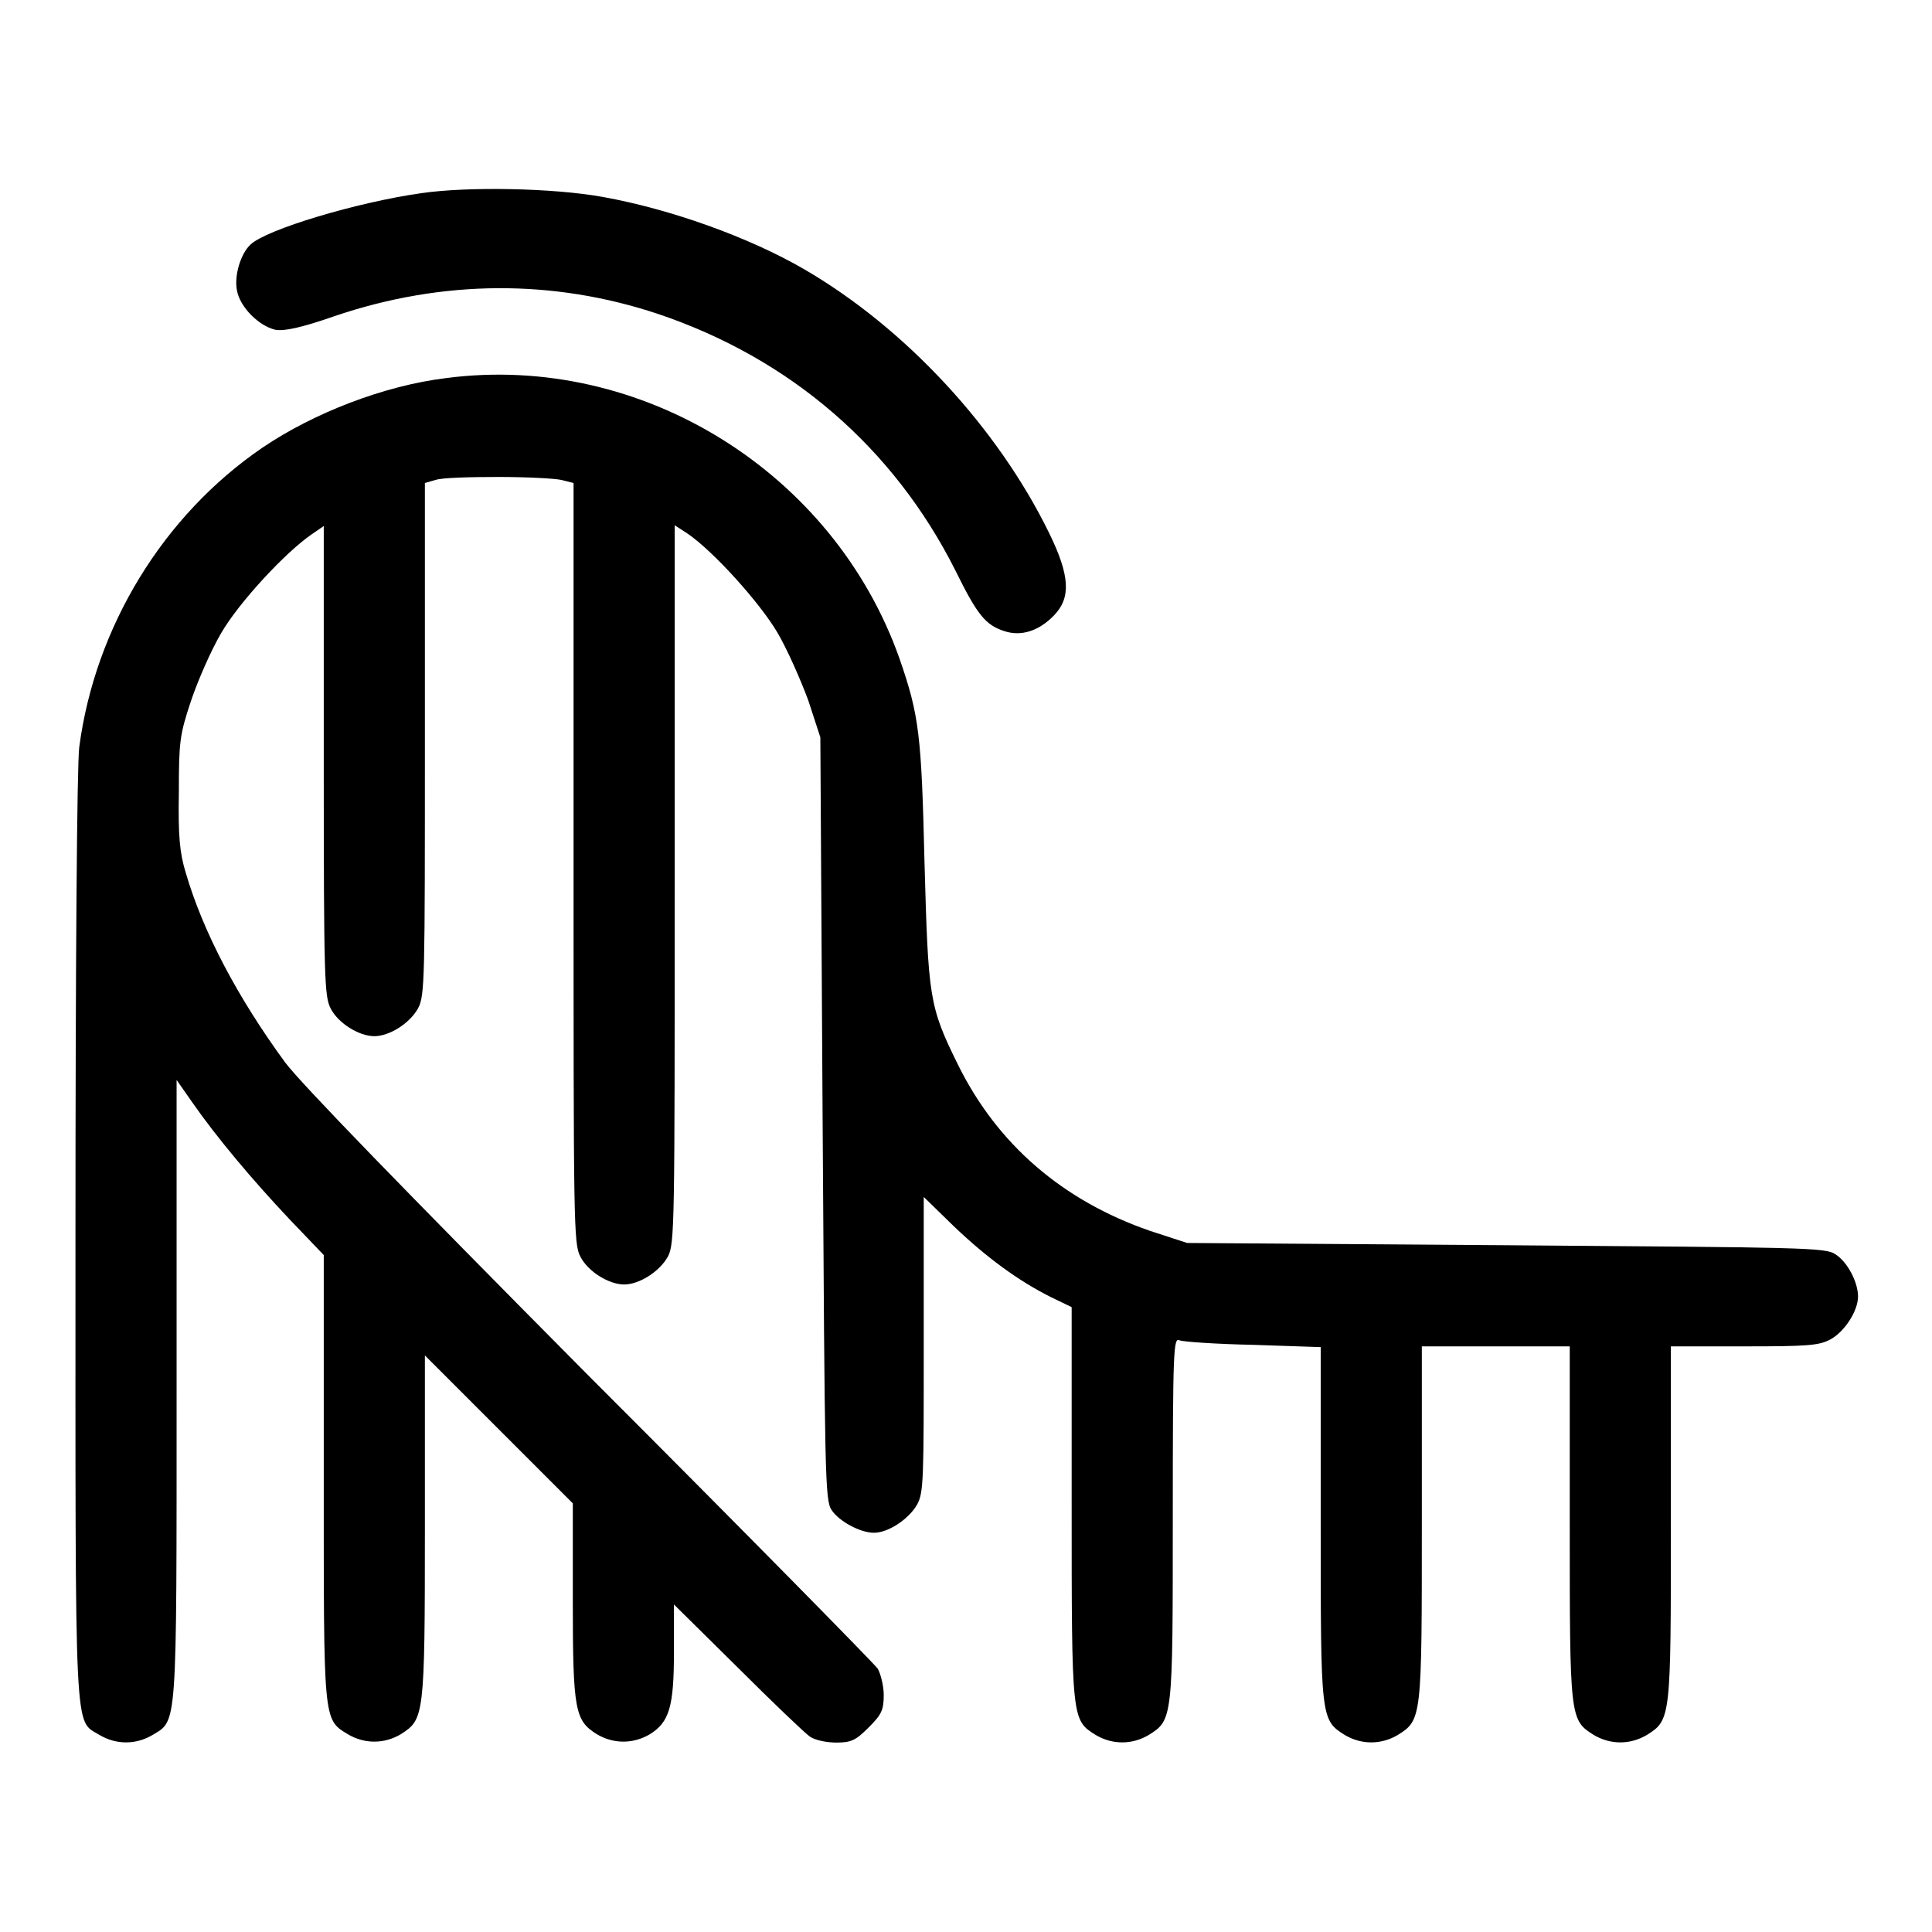
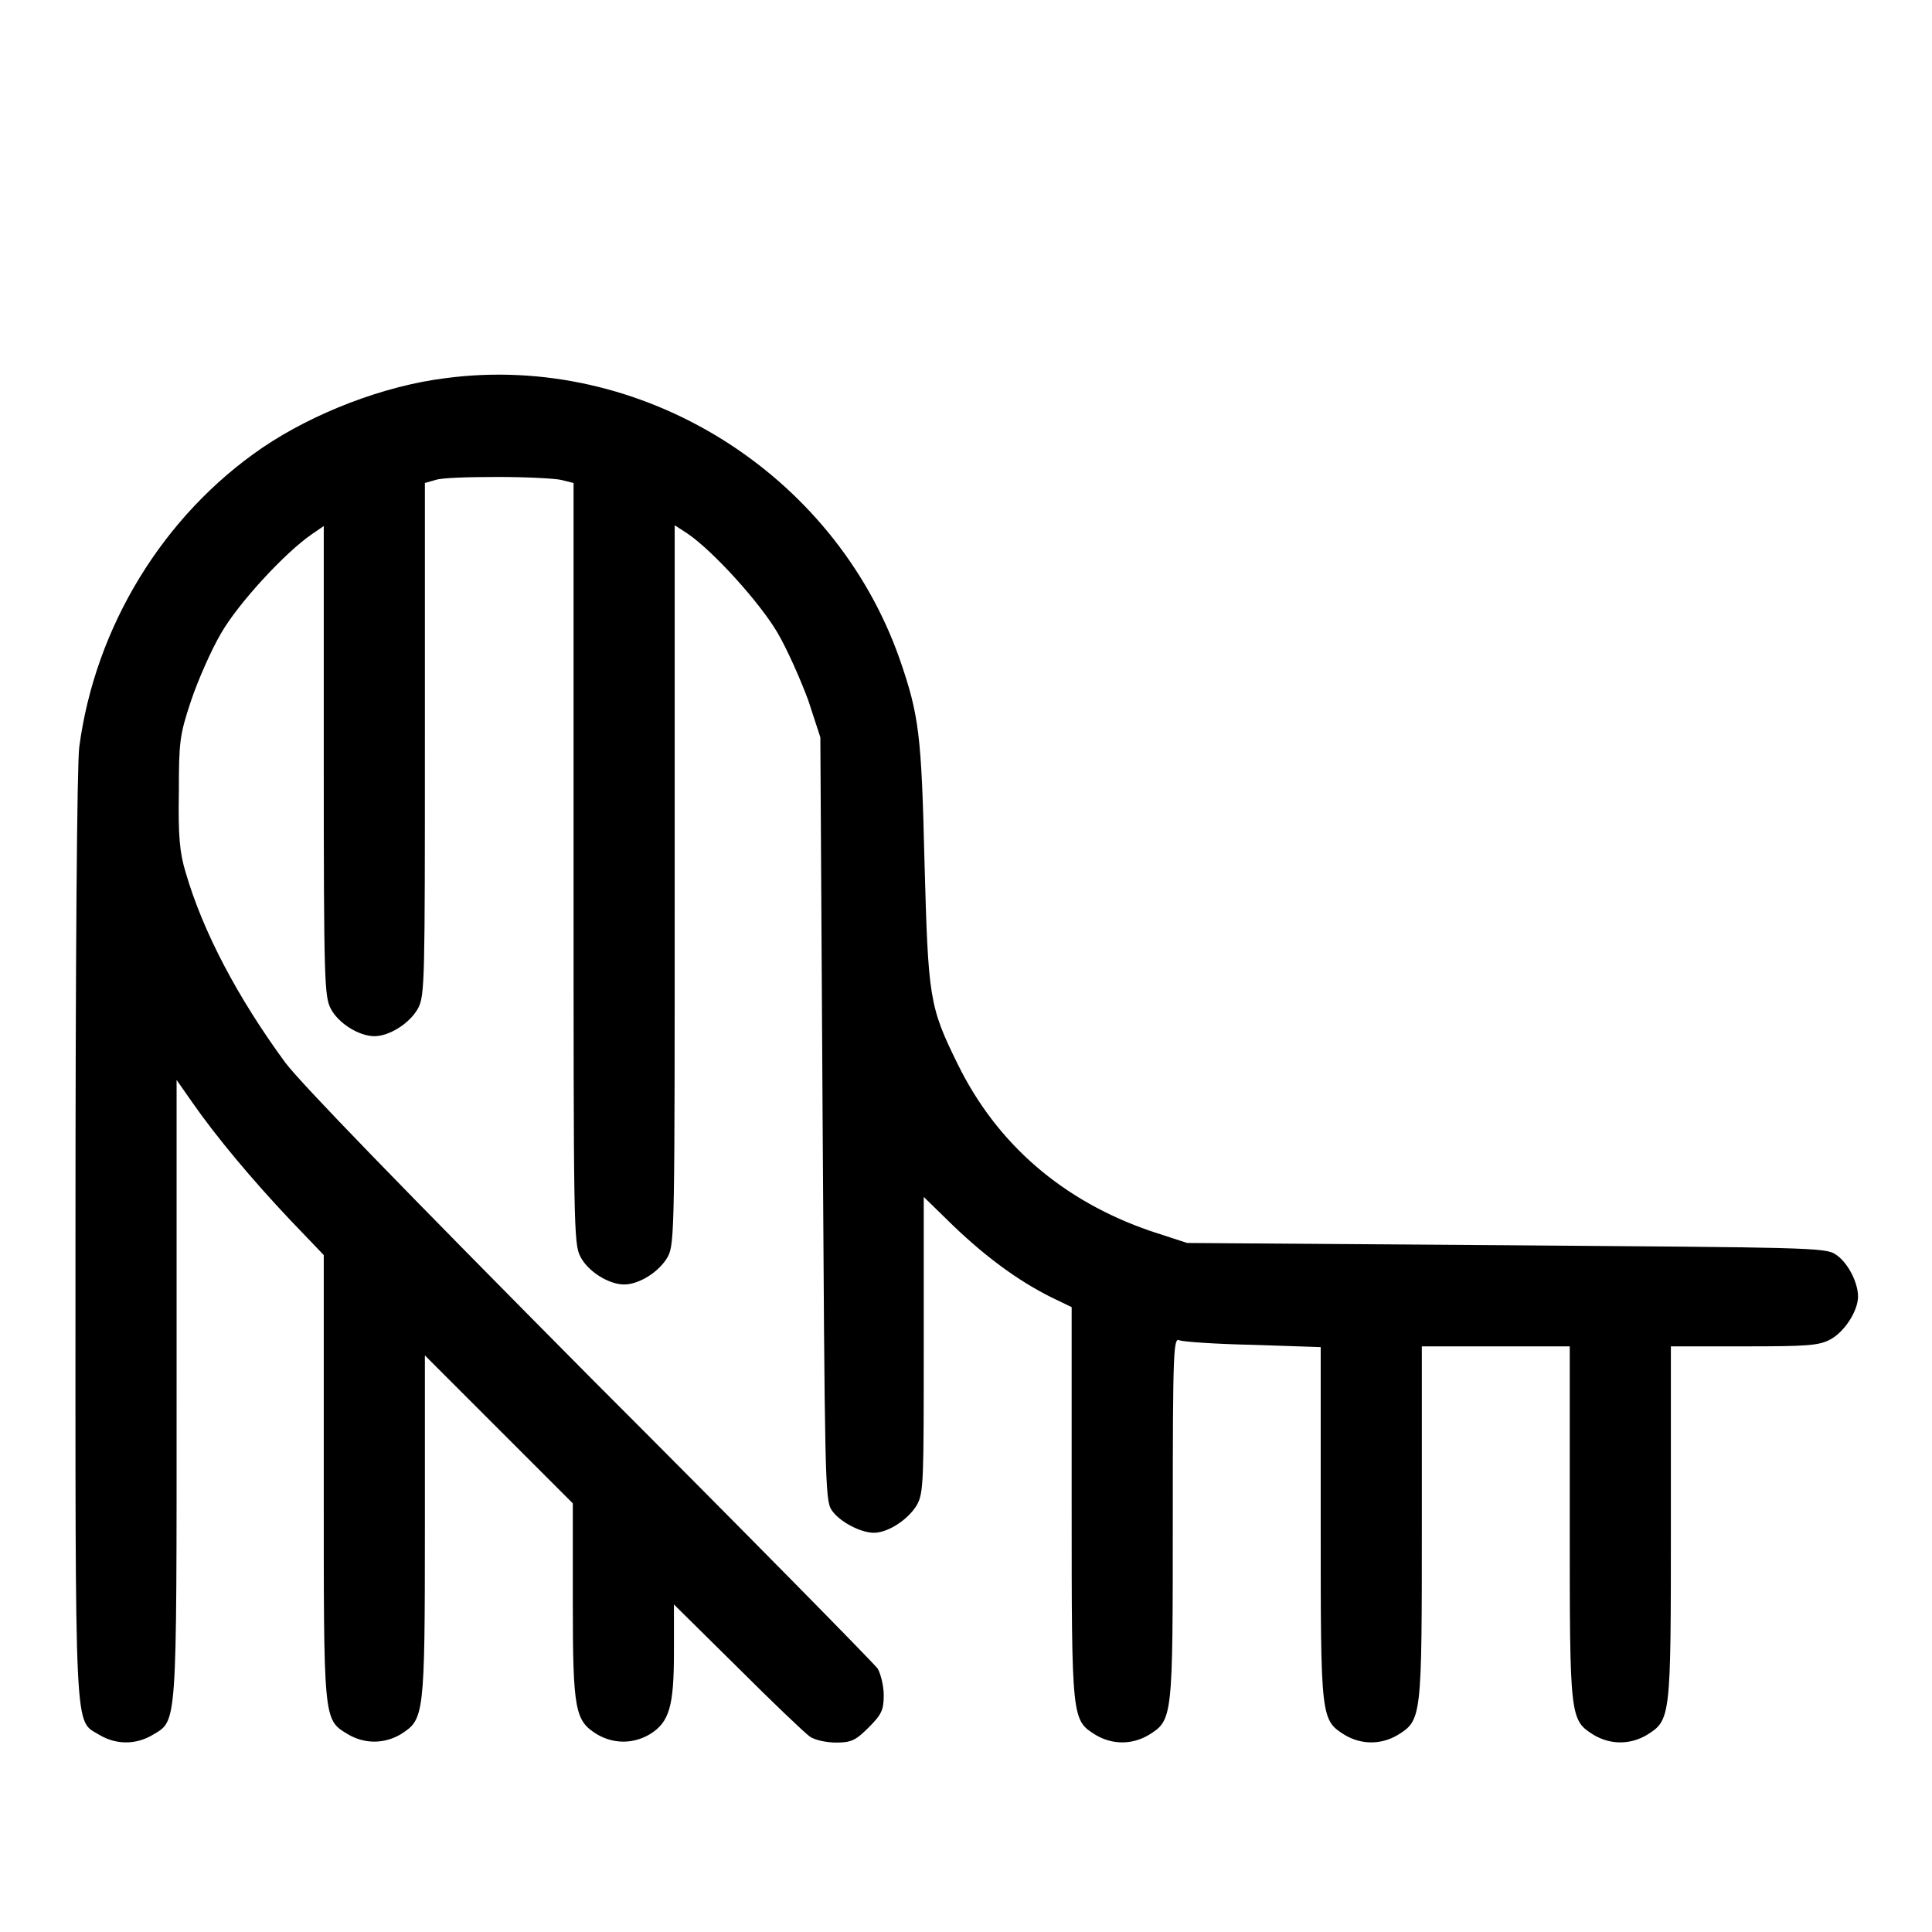
<svg xmlns="http://www.w3.org/2000/svg" version="1.1" x="0px" y="0px" viewBox="0 0 256 256" enable-background="new 0 0 256 256" xml:space="preserve">
  <g>
    <g>
      <g>
-         <path fill="#000000" d="M55.8,25.6c-8.5,1.2-20.5,4.8-22.6,6.8c-1.3,1.2-2.2,4.1-1.8,6.1c0.4,2.2,2.9,4.7,5.1,5.2c1.2,0.2,3.5-0.3,7.8-1.8C58.7,37,73.4,37,87.2,41.6c17.5,5.9,31.2,17.7,39.4,34c2.9,5.9,4,7.2,6.4,8c2.3,0.8,4.7,0,6.7-2.1c2.2-2.3,2.1-5.2-0.7-10.9c-6.8-13.9-19-27.1-32.4-34.9c-7.4-4.3-17.8-8-26.7-9.6C73.3,24.9,61.9,24.7,55.8,25.6z" />
        <path fill="#000000" d="M59.1,50.1c-8.2,1-17.5,4.6-24.3,9.2C21.6,68.3,12.6,83.1,10.5,99c-0.3,2.3-0.5,28.6-0.5,65.1c0,67.4-0.2,63.7,3.2,65.8c2.2,1.3,4.8,1.3,7,0c3.3-2,3.2-0.4,3.2-45.7v-41.1l2.1,3c3.2,4.6,7.9,10.2,12.9,15.5l4.5,4.7v29.4c0,32.5-0.1,32.1,3.2,34.1c2.2,1.3,4.8,1.3,7,0c3.1-2,3.2-2.2,3.2-27.4v-22.8l9.8,9.8l9.8,9.8v13c0,14.5,0.3,15.8,3.2,17.6c2.2,1.3,4.8,1.3,7,0c2.6-1.6,3.2-3.7,3.2-10.9v-6.3l8.4,8.3c4.6,4.6,8.9,8.7,9.6,9.2c0.7,0.5,2.3,0.8,3.5,0.8c2,0,2.6-0.3,4.3-2c1.7-1.7,2-2.3,2-4.3c0-1.2-0.4-2.8-0.8-3.5c-0.5-0.7-17.6-18.1-38.1-38.6c-24.9-25.1-38.2-38.8-40.4-41.7c-6.3-8.6-10.9-17.3-13.2-25.2c-0.8-2.6-1-4.9-0.9-10.6c0-6.7,0.1-7.6,1.6-12.1c0.9-2.7,2.7-6.8,4-9c2.3-4,8.5-10.7,12-13.1l1.6-1.1v31.1c0,29.1,0.1,31.2,0.9,32.8c1,2,3.8,3.7,5.8,3.7s4.7-1.7,5.8-3.7c0.9-1.7,0.9-3.8,0.9-35.6V64l1.4-0.4c0.8-0.3,4.5-0.4,8.3-0.4c3.8,0,7.6,0.2,8.4,0.4L76,64v50.4c0,47.8,0,50.4,0.9,52.1c1,2,3.8,3.7,5.8,3.7s4.7-1.7,5.8-3.7c0.9-1.7,0.9-4.2,0.9-49.3V69.6l1.7,1.1c3.5,2.4,9.6,9.2,11.9,13.1c1.3,2.2,3.1,6.3,4.1,9l1.6,4.9l0.3,50.5c0.3,47.6,0.3,50.6,1.2,51.9c1,1.5,3.8,3,5.6,3c1.9,0,4.6-1.8,5.7-3.7c0.9-1.6,0.9-3.3,0.9-21.3v-19.5l4,3.9c4.3,4.1,8.5,7.2,12.9,9.4l2.7,1.3v26c0,28.8,0,28.7,3.2,30.7c2.2,1.3,4.8,1.3,7,0c3.2-2,3.2-2.1,3.2-28.7c0-22.7,0.1-24,0.9-23.6c0.5,0.2,4.9,0.5,9.8,0.6l8.9,0.3v23.4c0,25.8,0,26,3.2,28c2.2,1.3,4.8,1.3,7,0c3.2-2,3.2-2.2,3.2-28.1v-23.4h9.8h9.8v23.4c0,25.9,0,26.1,3.2,28.1c2.2,1.3,4.8,1.3,7,0c3.2-2,3.2-2.2,3.2-28.1v-23.4h9.7c8.3,0,9.9-0.1,11.4-0.9c1.9-1,3.7-3.8,3.7-5.7c0-1.9-1.4-4.6-3-5.6c-1.3-0.9-4-0.9-43.6-1.2l-42.3-0.3l-4.9-1.6c-11.6-4-20.3-11.5-25.5-22.1c-3.8-7.7-3.9-8.8-4.4-26.8c-0.4-16.8-0.7-19.4-3.3-26.9C110.5,62.6,85,46.7,59.1,50.1z" />
      </g>
    </g>
  </g>
</svg>